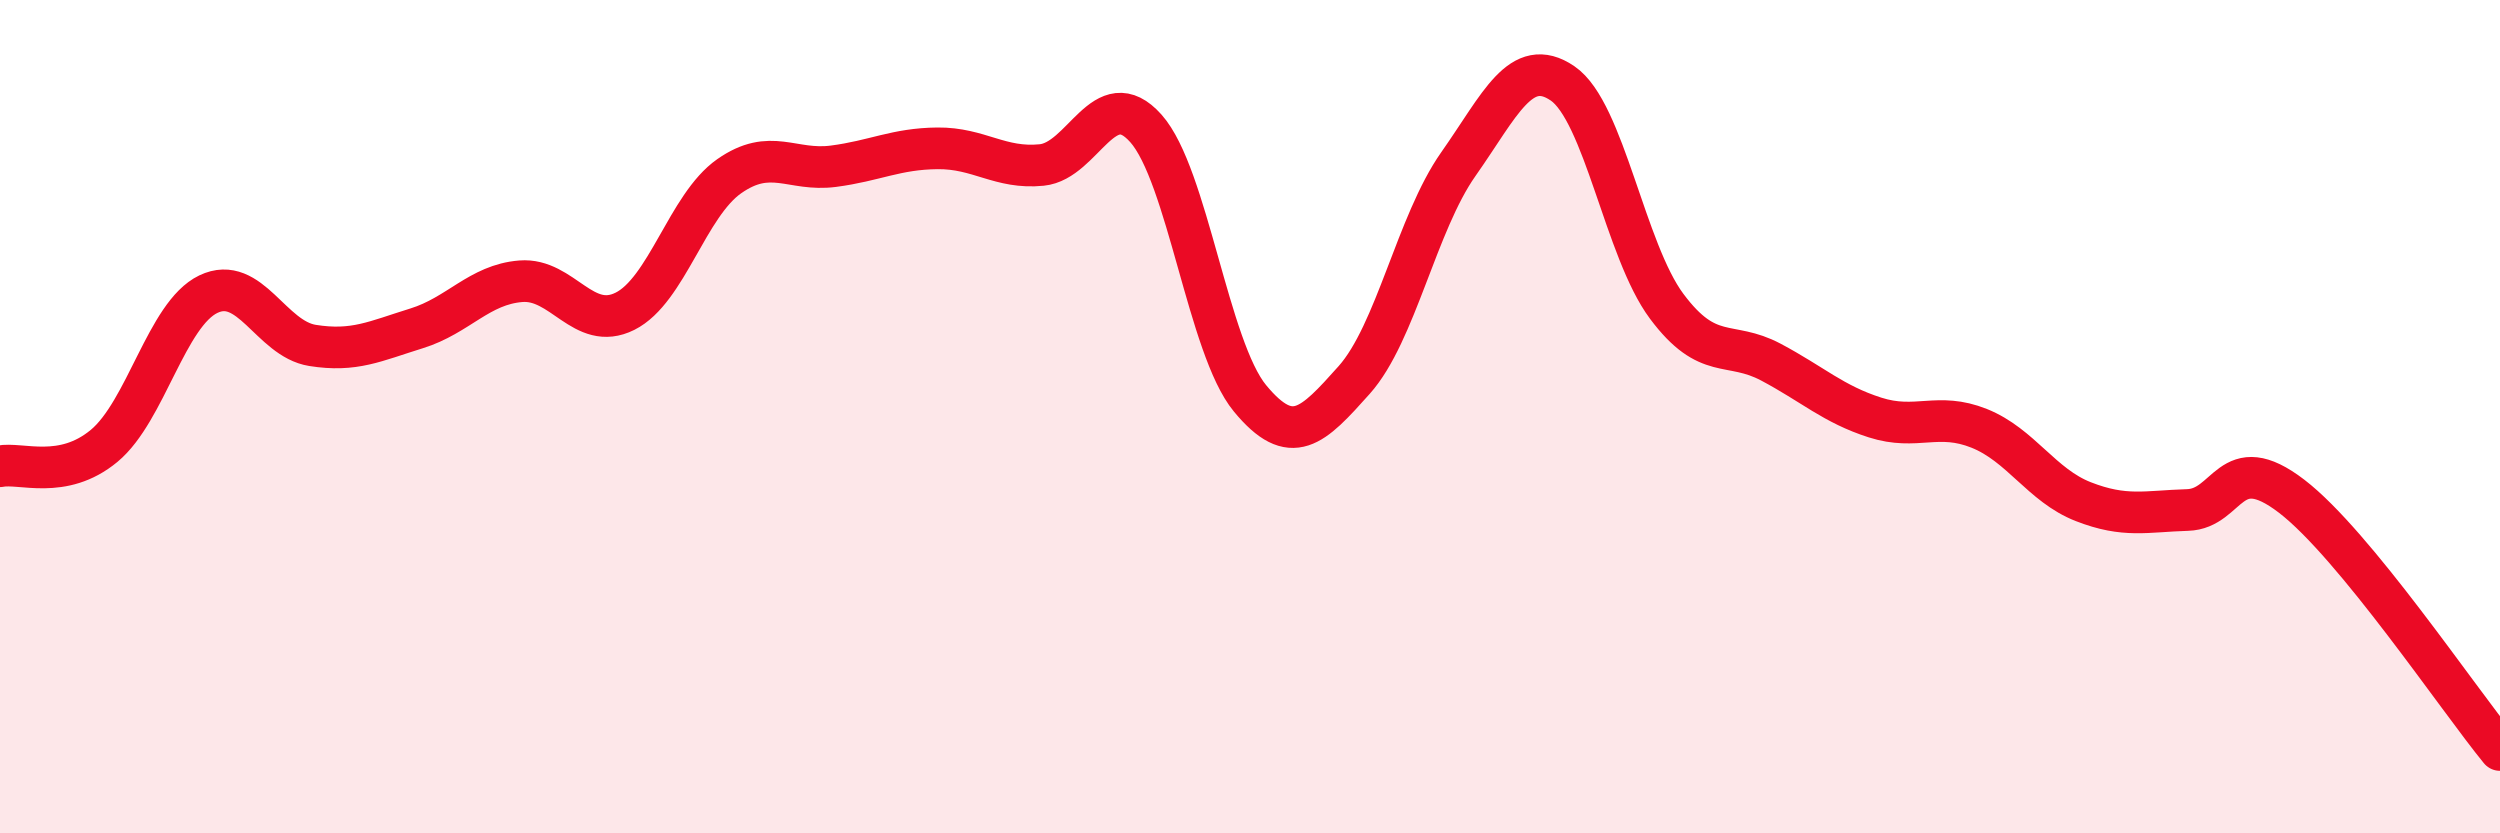
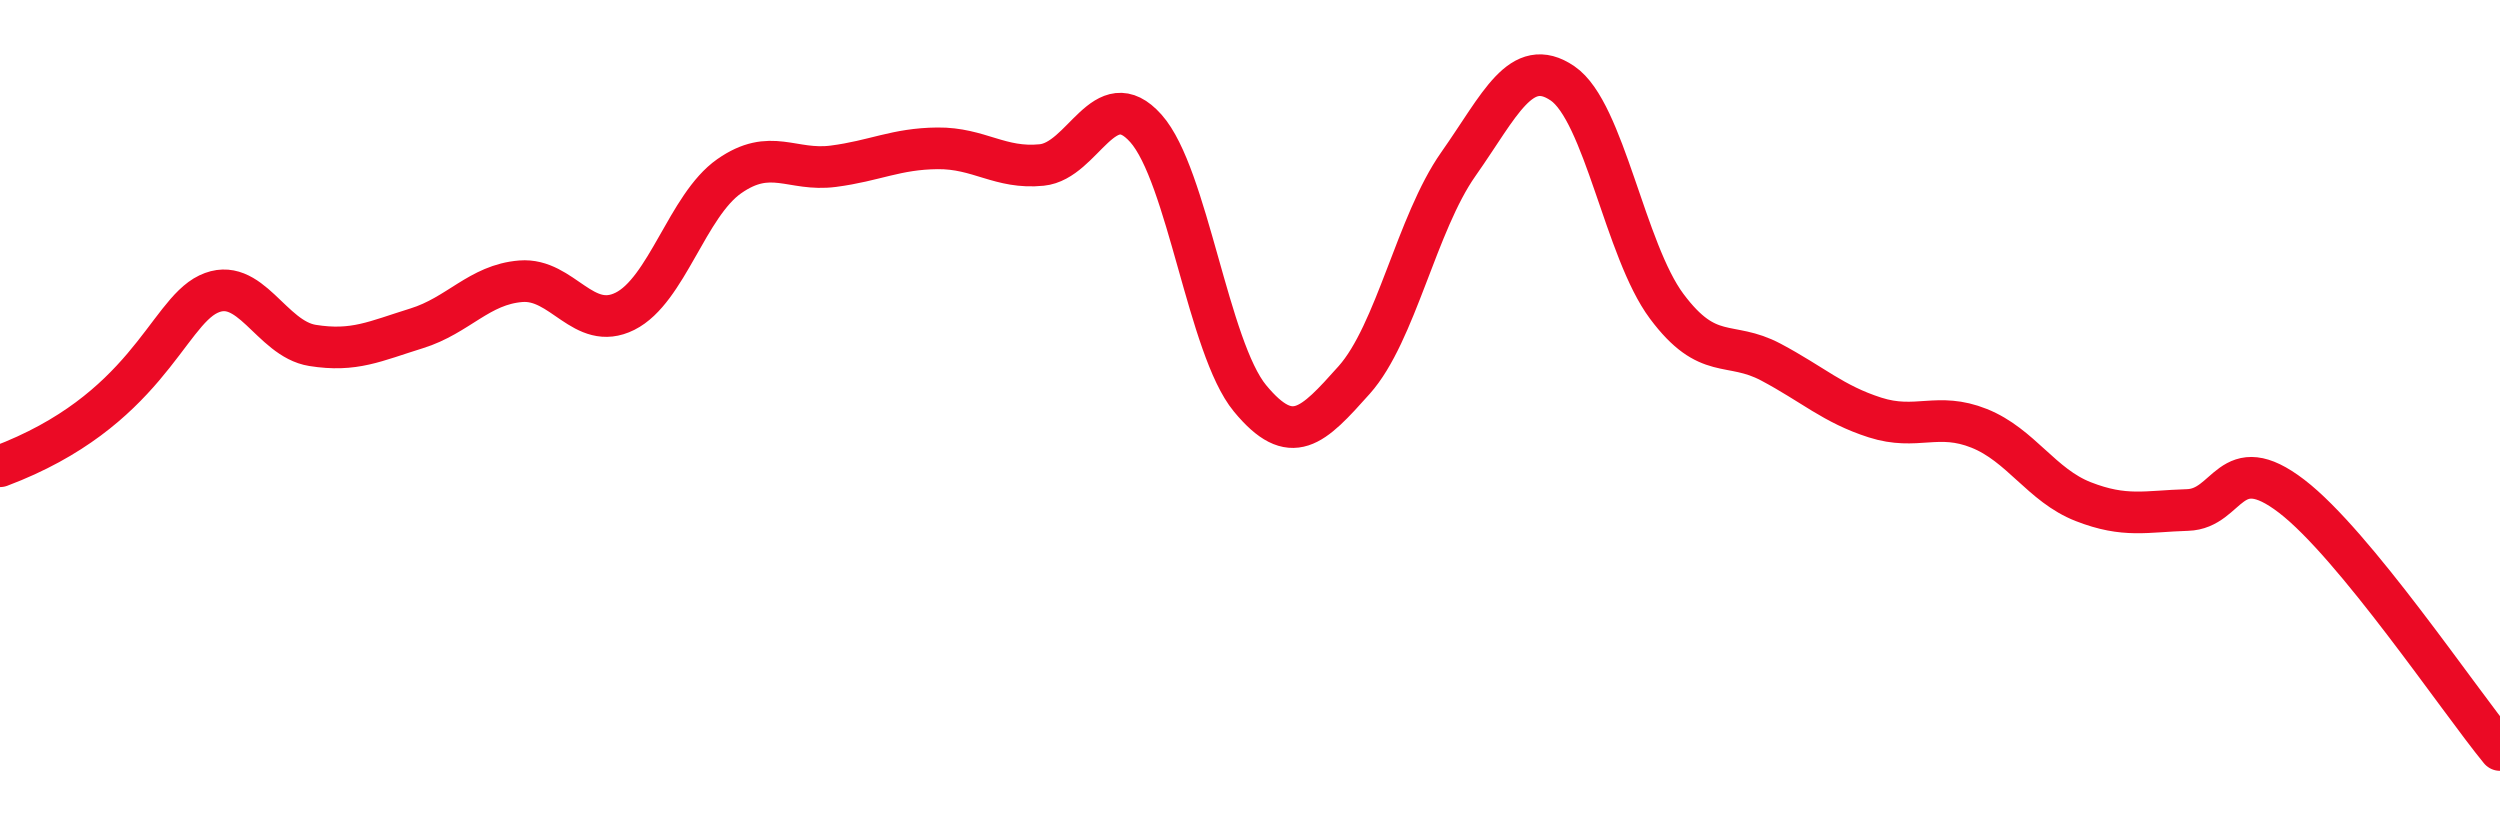
<svg xmlns="http://www.w3.org/2000/svg" width="60" height="20" viewBox="0 0 60 20">
-   <path d="M 0,11.19 C 0.5,11.09 1.5,11.53 2.5,10.7 C 3.5,9.87 4,7.54 5,7.06 C 6,6.58 6.5,8.13 7.5,8.29 C 8.5,8.45 9,8.19 10,7.88 C 11,7.57 11.5,6.83 12.5,6.75 C 13.5,6.67 14,7.97 15,7.47 C 16,6.97 16.5,4.93 17.5,4.23 C 18.5,3.53 19,4.12 20,3.99 C 21,3.86 21.5,3.57 22.5,3.56 C 23.5,3.55 24,4.06 25,3.96 C 26,3.86 26.5,1.96 27.5,3.08 C 28.5,4.2 29,8.35 30,9.56 C 31,10.77 31.5,10.24 32.5,9.12 C 33.5,8 34,5.36 35,3.94 C 36,2.52 36.5,1.32 37.5,2 C 38.5,2.68 39,6.01 40,7.35 C 41,8.69 41.5,8.16 42.5,8.69 C 43.5,9.22 44,9.7 45,10.02 C 46,10.34 46.5,9.88 47.5,10.28 C 48.5,10.68 49,11.65 50,12.04 C 51,12.43 51.5,12.27 52.5,12.24 C 53.5,12.21 53.5,10.76 55,11.91 C 56.5,13.06 59,16.78 60,18L60 20L0 20Z" fill="#EB0A25" opacity="0.1" stroke-linecap="round" stroke-linejoin="round" />
-   <path d="M 0,11.19 C 0.5,11.09 1.5,11.53 2.5,10.7 C 3.5,9.87 4,7.54 5,7.06 C 6,6.58 6.5,8.13 7.5,8.29 C 8.5,8.45 9,8.19 10,7.88 C 11,7.57 11.5,6.83 12.5,6.75 C 13.5,6.67 14,7.97 15,7.47 C 16,6.97 16.5,4.93 17.5,4.23 C 18.5,3.53 19,4.12 20,3.99 C 21,3.86 21.5,3.57 22.5,3.56 C 23.5,3.55 24,4.06 25,3.96 C 26,3.86 26.5,1.96 27.5,3.08 C 28.5,4.2 29,8.35 30,9.56 C 31,10.77 31.5,10.24 32.5,9.12 C 33.5,8 34,5.36 35,3.94 C 36,2.52 36.5,1.32 37.5,2 C 38.5,2.68 39,6.01 40,7.35 C 41,8.69 41.5,8.16 42.5,8.69 C 43.5,9.22 44,9.7 45,10.02 C 46,10.34 46.5,9.88 47.5,10.28 C 48.5,10.68 49,11.65 50,12.04 C 51,12.43 51.5,12.27 52.5,12.24 C 53.5,12.21 53.5,10.76 55,11.91 C 56.5,13.06 59,16.78 60,18" stroke="#EB0A25" stroke-width="1" fill="none" stroke-linecap="round" stroke-linejoin="round" />
+   <path d="M 0,11.19 C 3.5,9.87 4,7.54 5,7.06 C 6,6.58 6.5,8.13 7.5,8.29 C 8.5,8.45 9,8.19 10,7.88 C 11,7.57 11.5,6.83 12.5,6.75 C 13.5,6.67 14,7.97 15,7.47 C 16,6.97 16.5,4.93 17.5,4.23 C 18.5,3.53 19,4.12 20,3.99 C 21,3.86 21.5,3.57 22.5,3.56 C 23.5,3.55 24,4.06 25,3.96 C 26,3.86 26.5,1.96 27.5,3.08 C 28.5,4.2 29,8.35 30,9.56 C 31,10.77 31.5,10.24 32.5,9.12 C 33.5,8 34,5.36 35,3.94 C 36,2.52 36.5,1.32 37.5,2 C 38.5,2.68 39,6.01 40,7.35 C 41,8.69 41.5,8.16 42.5,8.69 C 43.5,9.22 44,9.7 45,10.02 C 46,10.34 46.5,9.88 47.5,10.28 C 48.5,10.68 49,11.65 50,12.04 C 51,12.43 51.5,12.27 52.5,12.24 C 53.5,12.21 53.5,10.76 55,11.91 C 56.5,13.06 59,16.78 60,18" stroke="#EB0A25" stroke-width="1" fill="none" stroke-linecap="round" stroke-linejoin="round" />
</svg>